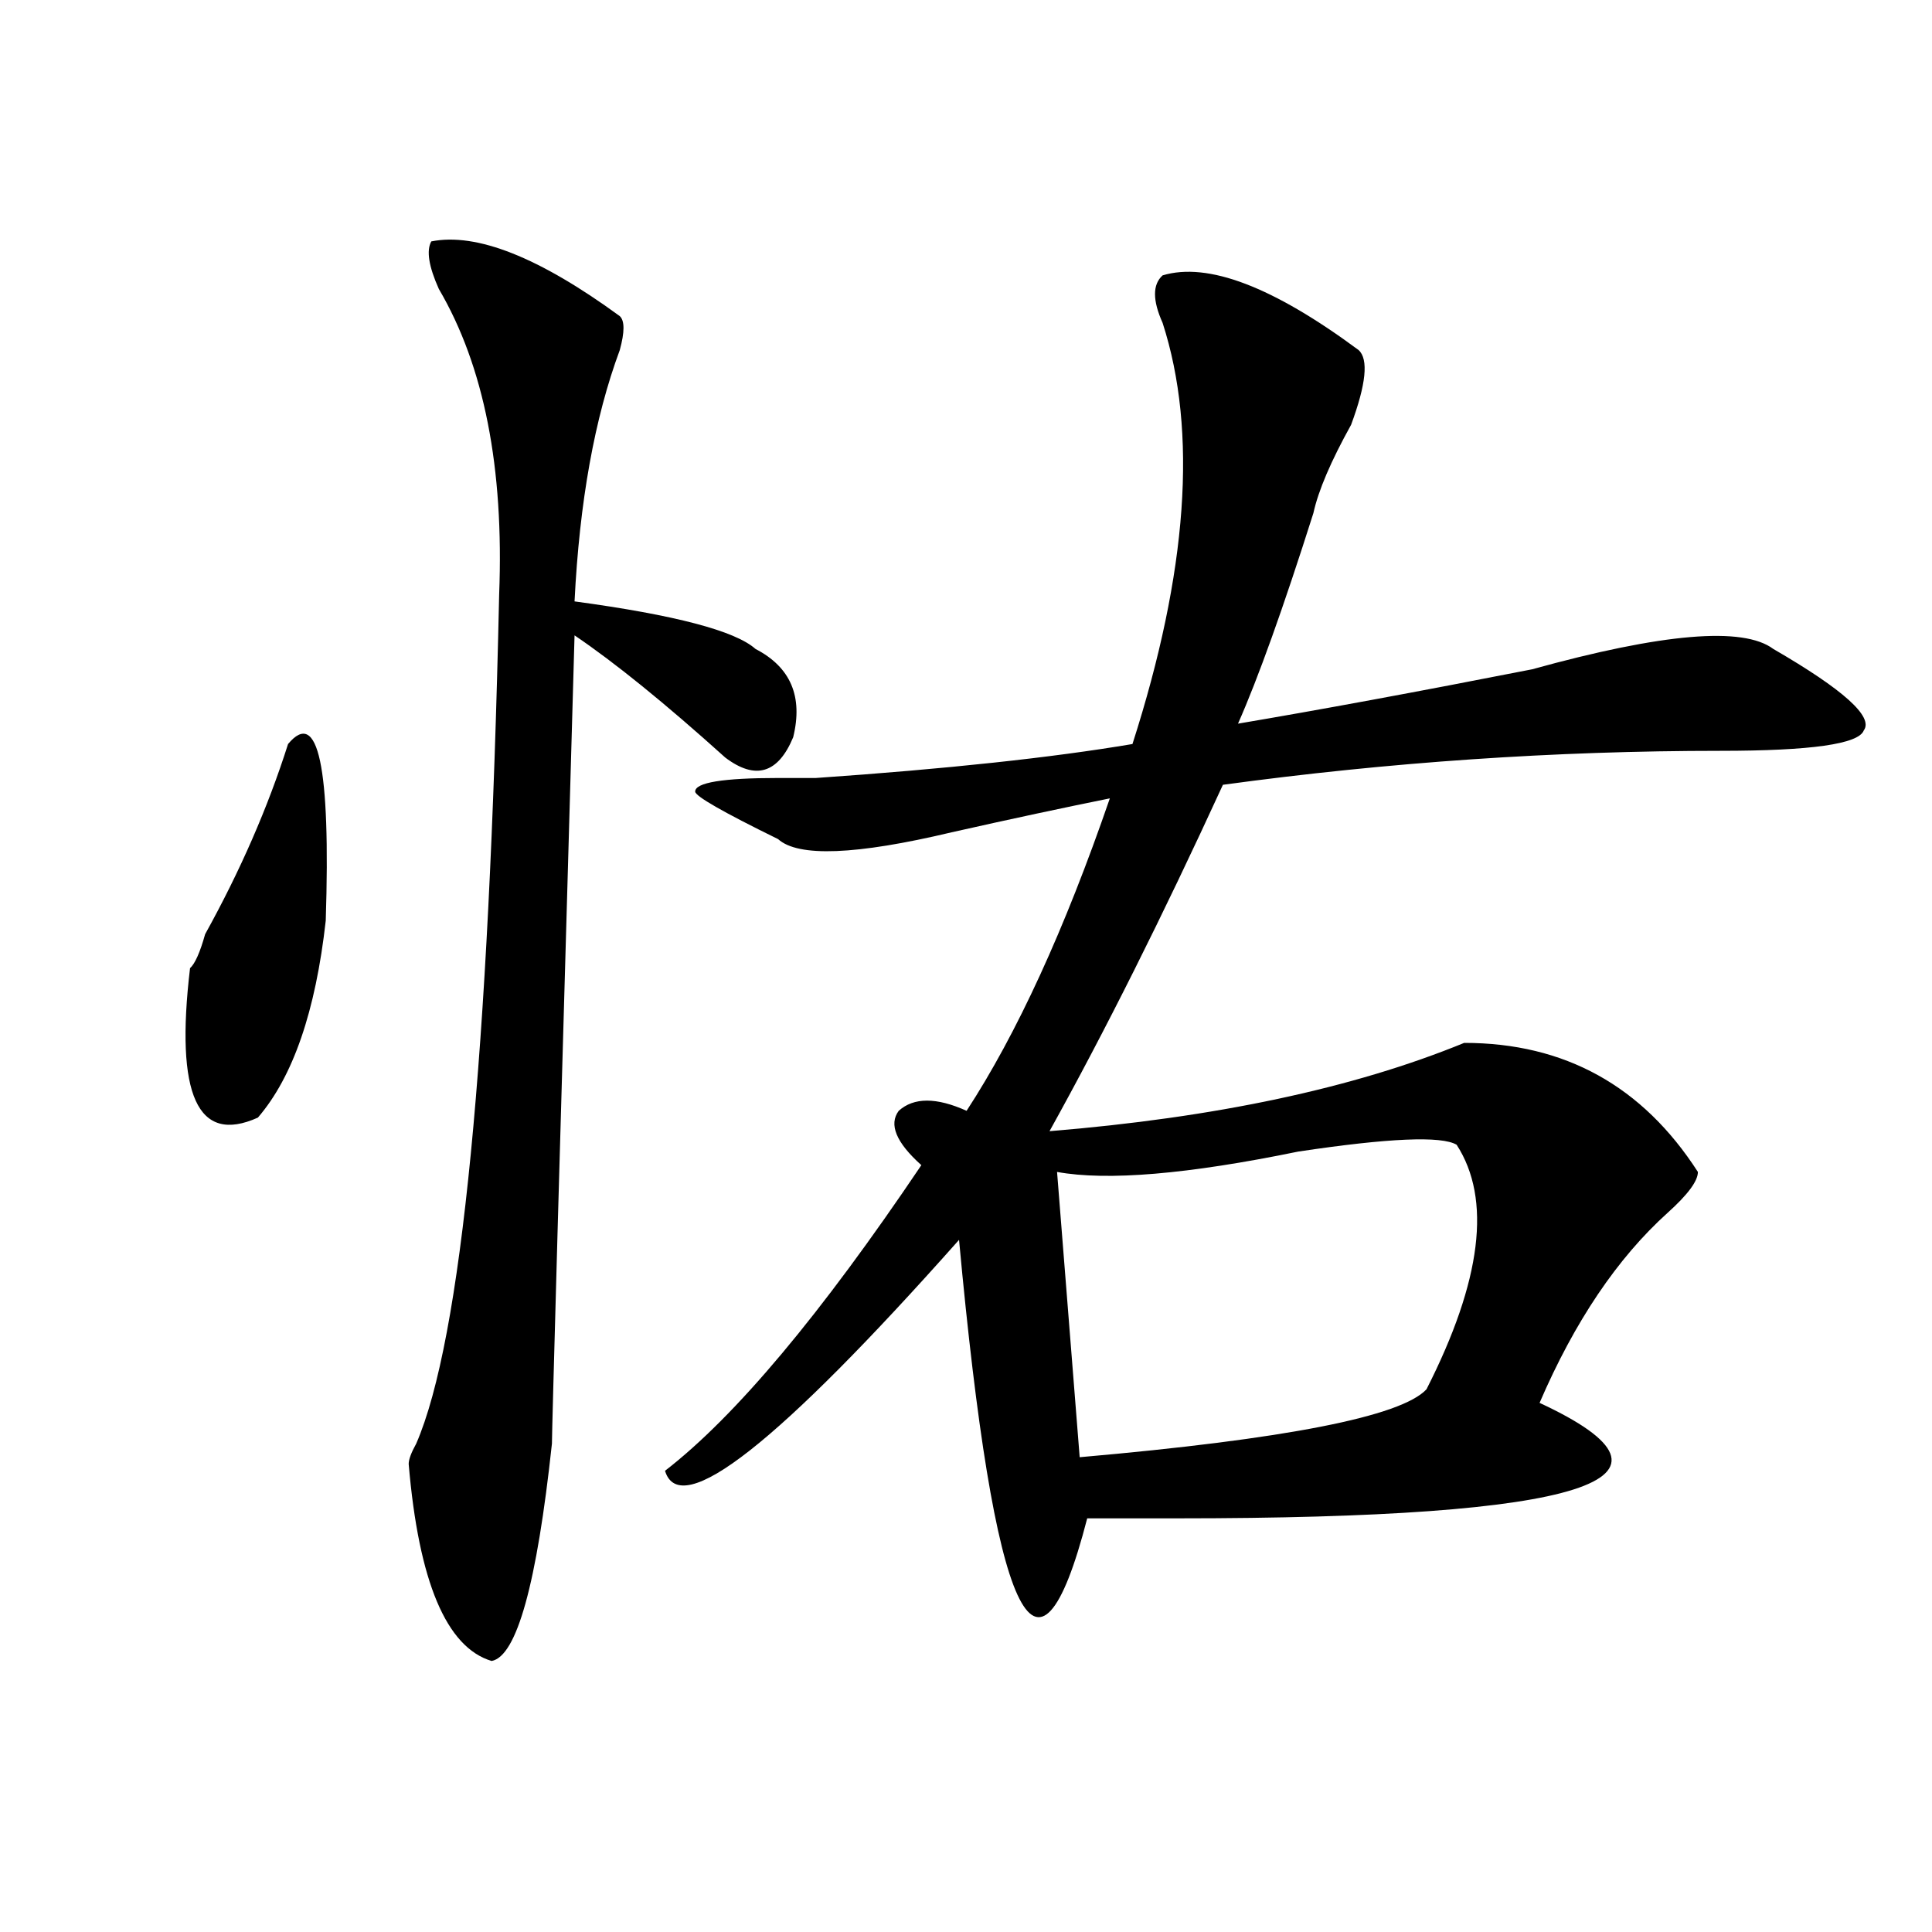
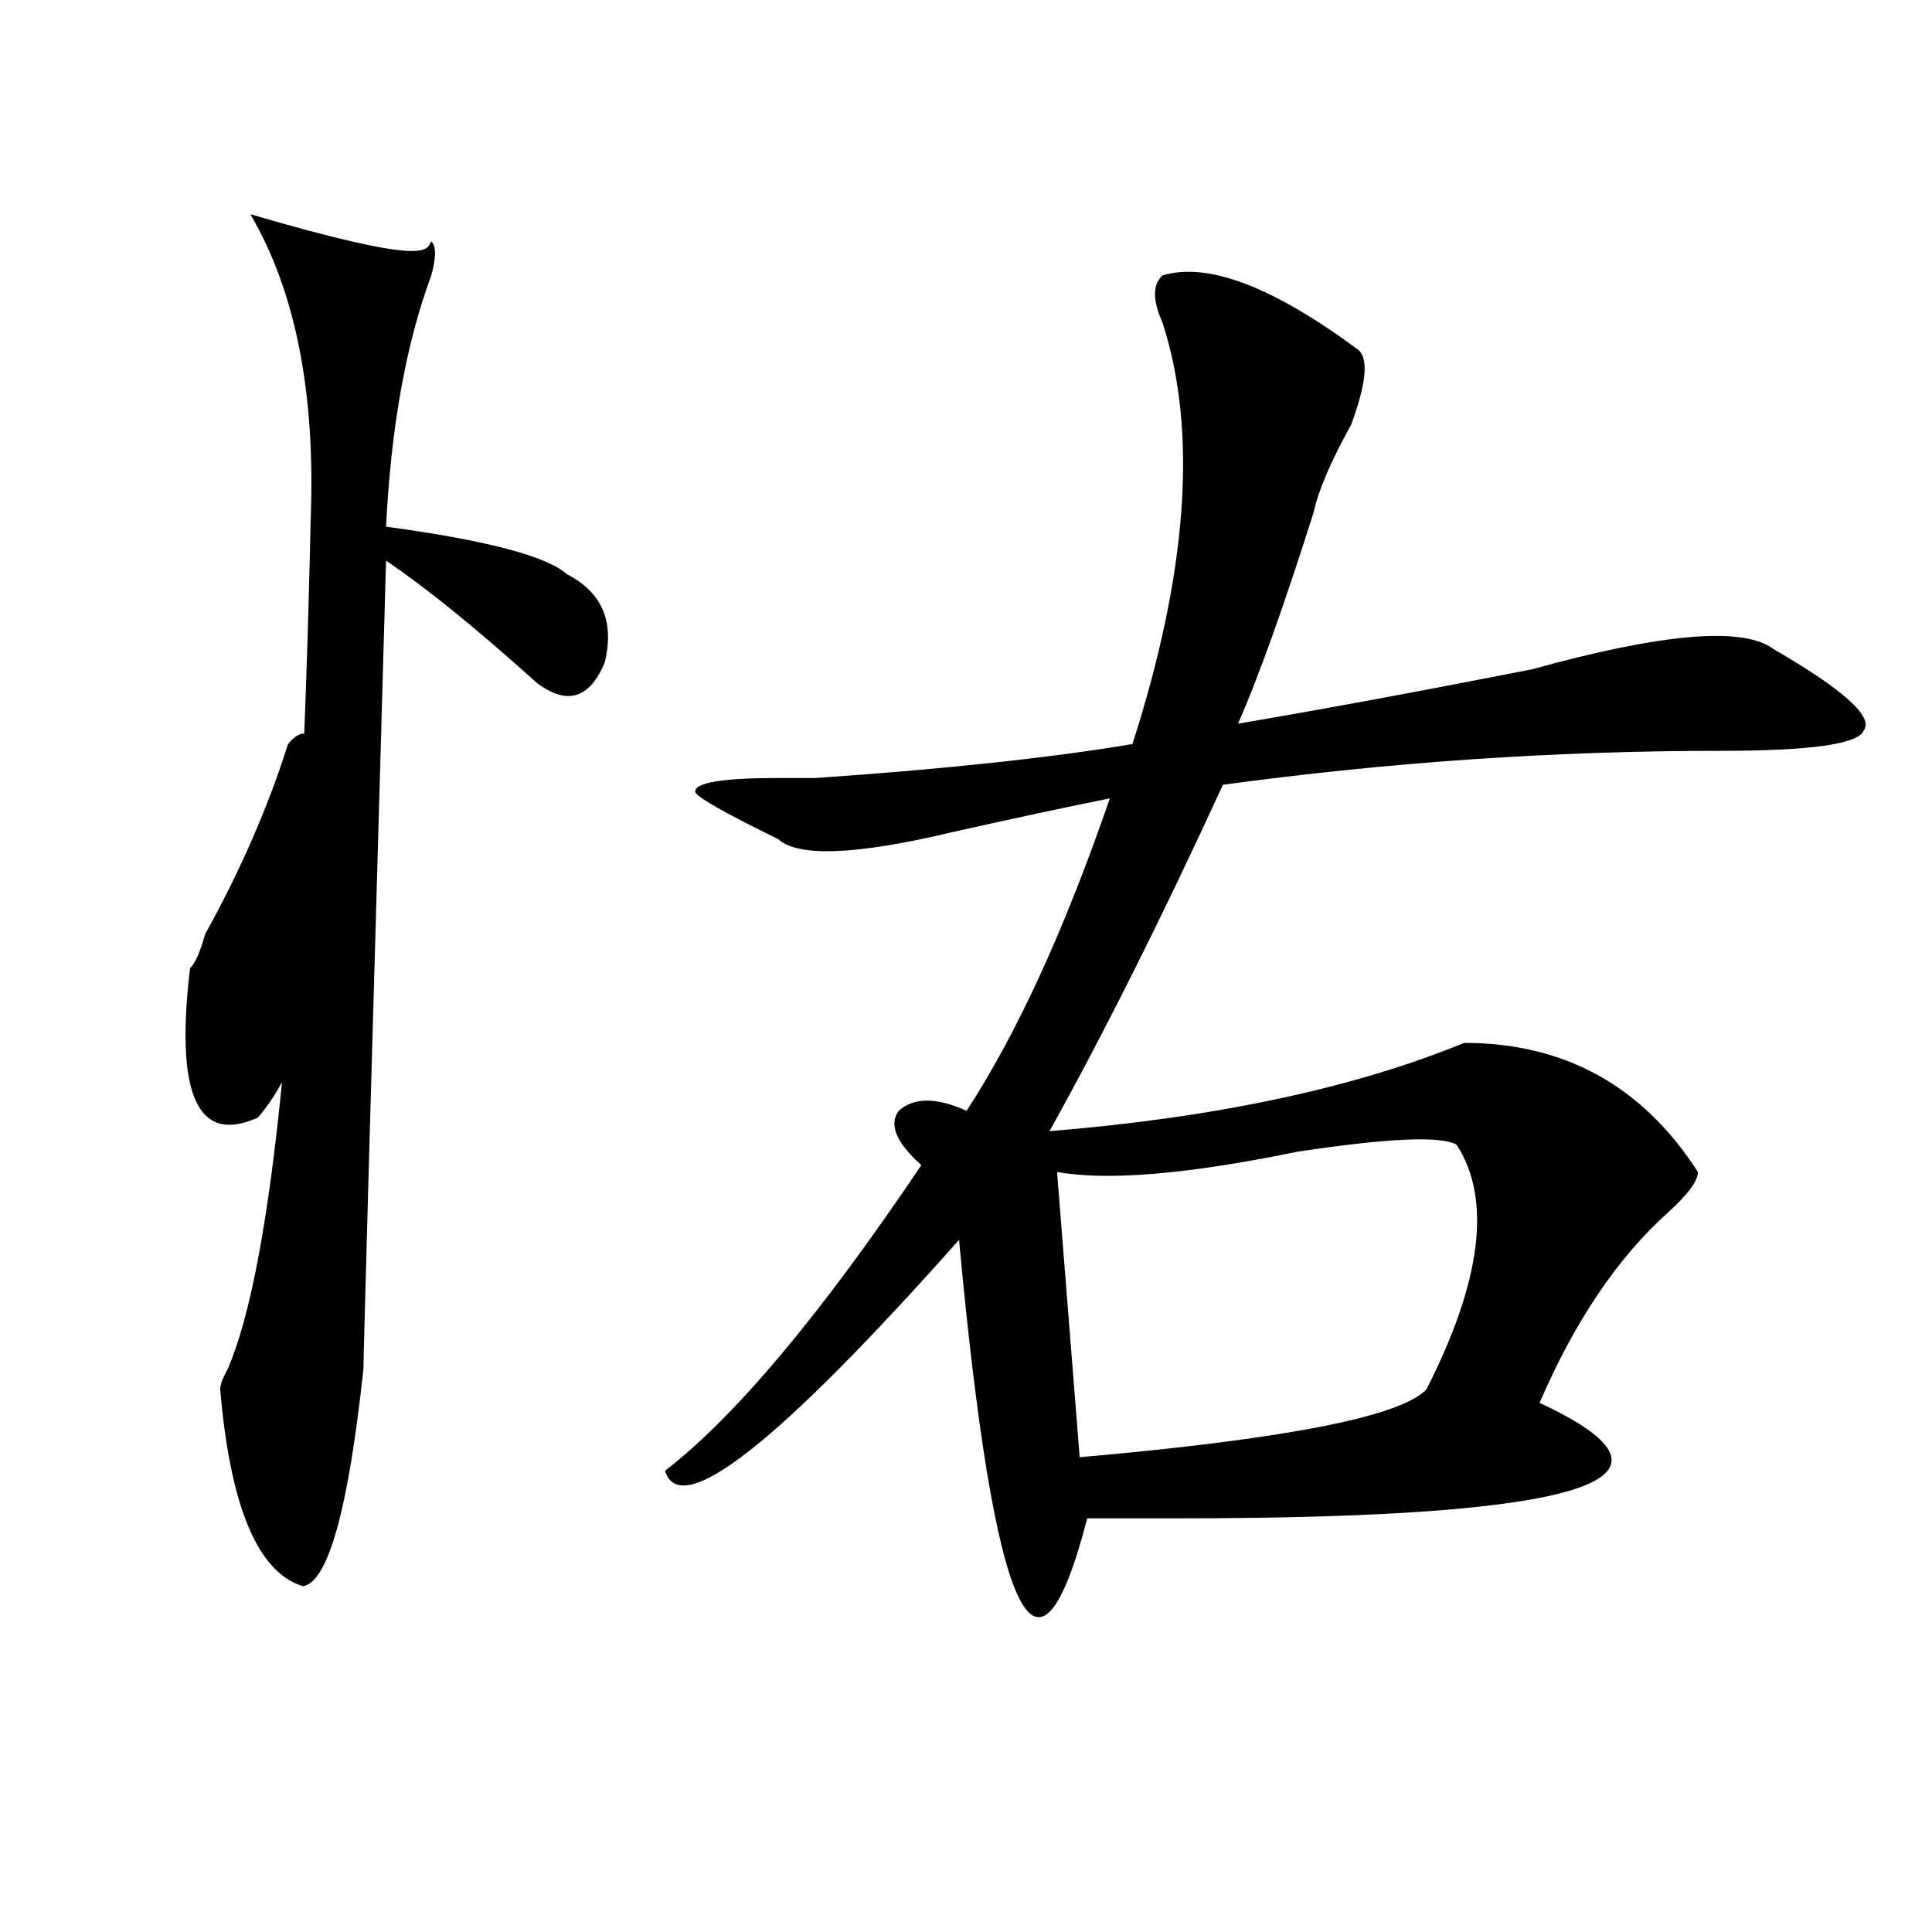
<svg xmlns="http://www.w3.org/2000/svg" version="1.1" id="图层_1" x="0px" y="0px" width="1000px" height="1000px" viewBox="0 0 1000 1000" enable-background="new 0 0 1000 1000" xml:space="preserve">
-   <path d="M149.094,385.109c15.609-18.731,22.072,11.756,19.512,91.406c-5.244,46.912-16.951,80.859-35.121,101.953  c-31.219,14.063-42.926-11.7-35.121-77.344c2.561-2.307,5.183-8.185,7.805-17.578C124.338,450.753,138.667,417.959,149.094,385.109z   M223.238,124.953c23.414-4.669,55.913,8.24,97.559,38.672c2.561,2.362,2.561,8.24,0,17.578  c-13.049,35.156-20.854,78.553-23.414,130.078c52.011,7.031,83.229,15.271,93.656,24.609c18.17,9.394,24.694,24.609,19.512,45.703  c-7.805,18.787-19.512,22.303-35.121,10.547c-31.219-28.125-57.255-49.219-78.047-63.281  c-7.805,271.912-11.707,411.328-11.707,418.359c-7.805,72.619-18.231,110.138-31.219,112.5  c-23.414-7.031-37.743-41.034-42.926-101.953c0-2.307,1.28-5.822,3.902-10.547c23.414-53.888,37.682-200.391,42.926-439.453  c2.561-65.588-7.805-118.322-31.219-158.203C221.896,137.862,220.616,129.678,223.238,124.953z M601.766,142.531  c23.414-7.031,57.193,5.878,101.461,38.672c5.183,4.725,3.902,17.578-3.902,38.672c-10.427,18.787-16.951,34.003-19.512,45.703  c-15.609,49.219-28.658,85.584-39.023,108.984c41.584-7.031,92.314-16.369,152.191-28.125  c67.62-18.731,109.266-22.247,124.875-10.547c36.401,21.094,52.011,35.156,46.828,42.188c-2.622,7.031-27.316,10.547-74.145,10.547  c-85.852,0-171.703,5.878-257.555,17.578c-31.219,68.006-61.157,127.771-89.754,179.297c85.852-7.031,157.374-22.247,214.629-45.703  c52.011,0,92.314,22.303,120.973,66.797c0,4.725-5.244,11.756-15.609,21.094c-26.036,23.456-48.17,56.25-66.34,98.438  c85.852,39.881,23.414,59.766-187.313,59.766c-20.854,0-36.463,0-46.828,0c-26.036,100.744-48.17,52.734-66.34-144.141  C402.746,747.219,352.016,787.1,344.211,761.281c36.401-28.125,80.607-80.859,132.68-158.203  c-13.049-11.7-16.951-21.094-11.707-28.125c7.805-7.031,19.512-7.031,35.121,0c25.975-39.825,50.73-93.713,74.145-161.719  c-23.414,4.725-50.73,10.547-81.949,17.578c-49.45,11.756-79.389,12.909-89.754,3.516c-28.658-14.063-42.926-22.247-42.926-24.609  c0-4.669,14.268-7.031,42.926-7.031c5.183,0,11.707,0,19.512,0c67.62-4.669,122.253-10.547,163.898-17.578  c28.597-89.044,33.779-161.719,15.609-217.969C596.521,155.44,596.521,147.256,601.766,142.531z M547.133,606.594L558.84,754.25  c106.644-9.338,166.459-21.094,179.508-35.156c28.597-56.25,33.779-98.438,15.609-126.563c-7.805-4.669-35.121-3.516-81.949,3.516  C614.753,607.803,573.107,611.318,547.133,606.594z" />
+   <path d="M149.094,385.109c15.609-18.731,22.072,11.756,19.512,91.406c-5.244,46.912-16.951,80.859-35.121,101.953  c-31.219,14.063-42.926-11.7-35.121-77.344c2.561-2.307,5.183-8.185,7.805-17.578C124.338,450.753,138.667,417.959,149.094,385.109z   M223.238,124.953c2.561,2.362,2.561,8.24,0,17.578  c-13.049,35.156-20.854,78.553-23.414,130.078c52.011,7.031,83.229,15.271,93.656,24.609c18.17,9.394,24.694,24.609,19.512,45.703  c-7.805,18.787-19.512,22.303-35.121,10.547c-31.219-28.125-57.255-49.219-78.047-63.281  c-7.805,271.912-11.707,411.328-11.707,418.359c-7.805,72.619-18.231,110.138-31.219,112.5  c-23.414-7.031-37.743-41.034-42.926-101.953c0-2.307,1.28-5.822,3.902-10.547c23.414-53.888,37.682-200.391,42.926-439.453  c2.561-65.588-7.805-118.322-31.219-158.203C221.896,137.862,220.616,129.678,223.238,124.953z M601.766,142.531  c23.414-7.031,57.193,5.878,101.461,38.672c5.183,4.725,3.902,17.578-3.902,38.672c-10.427,18.787-16.951,34.003-19.512,45.703  c-15.609,49.219-28.658,85.584-39.023,108.984c41.584-7.031,92.314-16.369,152.191-28.125  c67.62-18.731,109.266-22.247,124.875-10.547c36.401,21.094,52.011,35.156,46.828,42.188c-2.622,7.031-27.316,10.547-74.145,10.547  c-85.852,0-171.703,5.878-257.555,17.578c-31.219,68.006-61.157,127.771-89.754,179.297c85.852-7.031,157.374-22.247,214.629-45.703  c52.011,0,92.314,22.303,120.973,66.797c0,4.725-5.244,11.756-15.609,21.094c-26.036,23.456-48.17,56.25-66.34,98.438  c85.852,39.881,23.414,59.766-187.313,59.766c-20.854,0-36.463,0-46.828,0c-26.036,100.744-48.17,52.734-66.34-144.141  C402.746,747.219,352.016,787.1,344.211,761.281c36.401-28.125,80.607-80.859,132.68-158.203  c-13.049-11.7-16.951-21.094-11.707-28.125c7.805-7.031,19.512-7.031,35.121,0c25.975-39.825,50.73-93.713,74.145-161.719  c-23.414,4.725-50.73,10.547-81.949,17.578c-49.45,11.756-79.389,12.909-89.754,3.516c-28.658-14.063-42.926-22.247-42.926-24.609  c0-4.669,14.268-7.031,42.926-7.031c5.183,0,11.707,0,19.512,0c67.62-4.669,122.253-10.547,163.898-17.578  c28.597-89.044,33.779-161.719,15.609-217.969C596.521,155.44,596.521,147.256,601.766,142.531z M547.133,606.594L558.84,754.25  c106.644-9.338,166.459-21.094,179.508-35.156c28.597-56.25,33.779-98.438,15.609-126.563c-7.805-4.669-35.121-3.516-81.949,3.516  C614.753,607.803,573.107,611.318,547.133,606.594z" />
</svg>